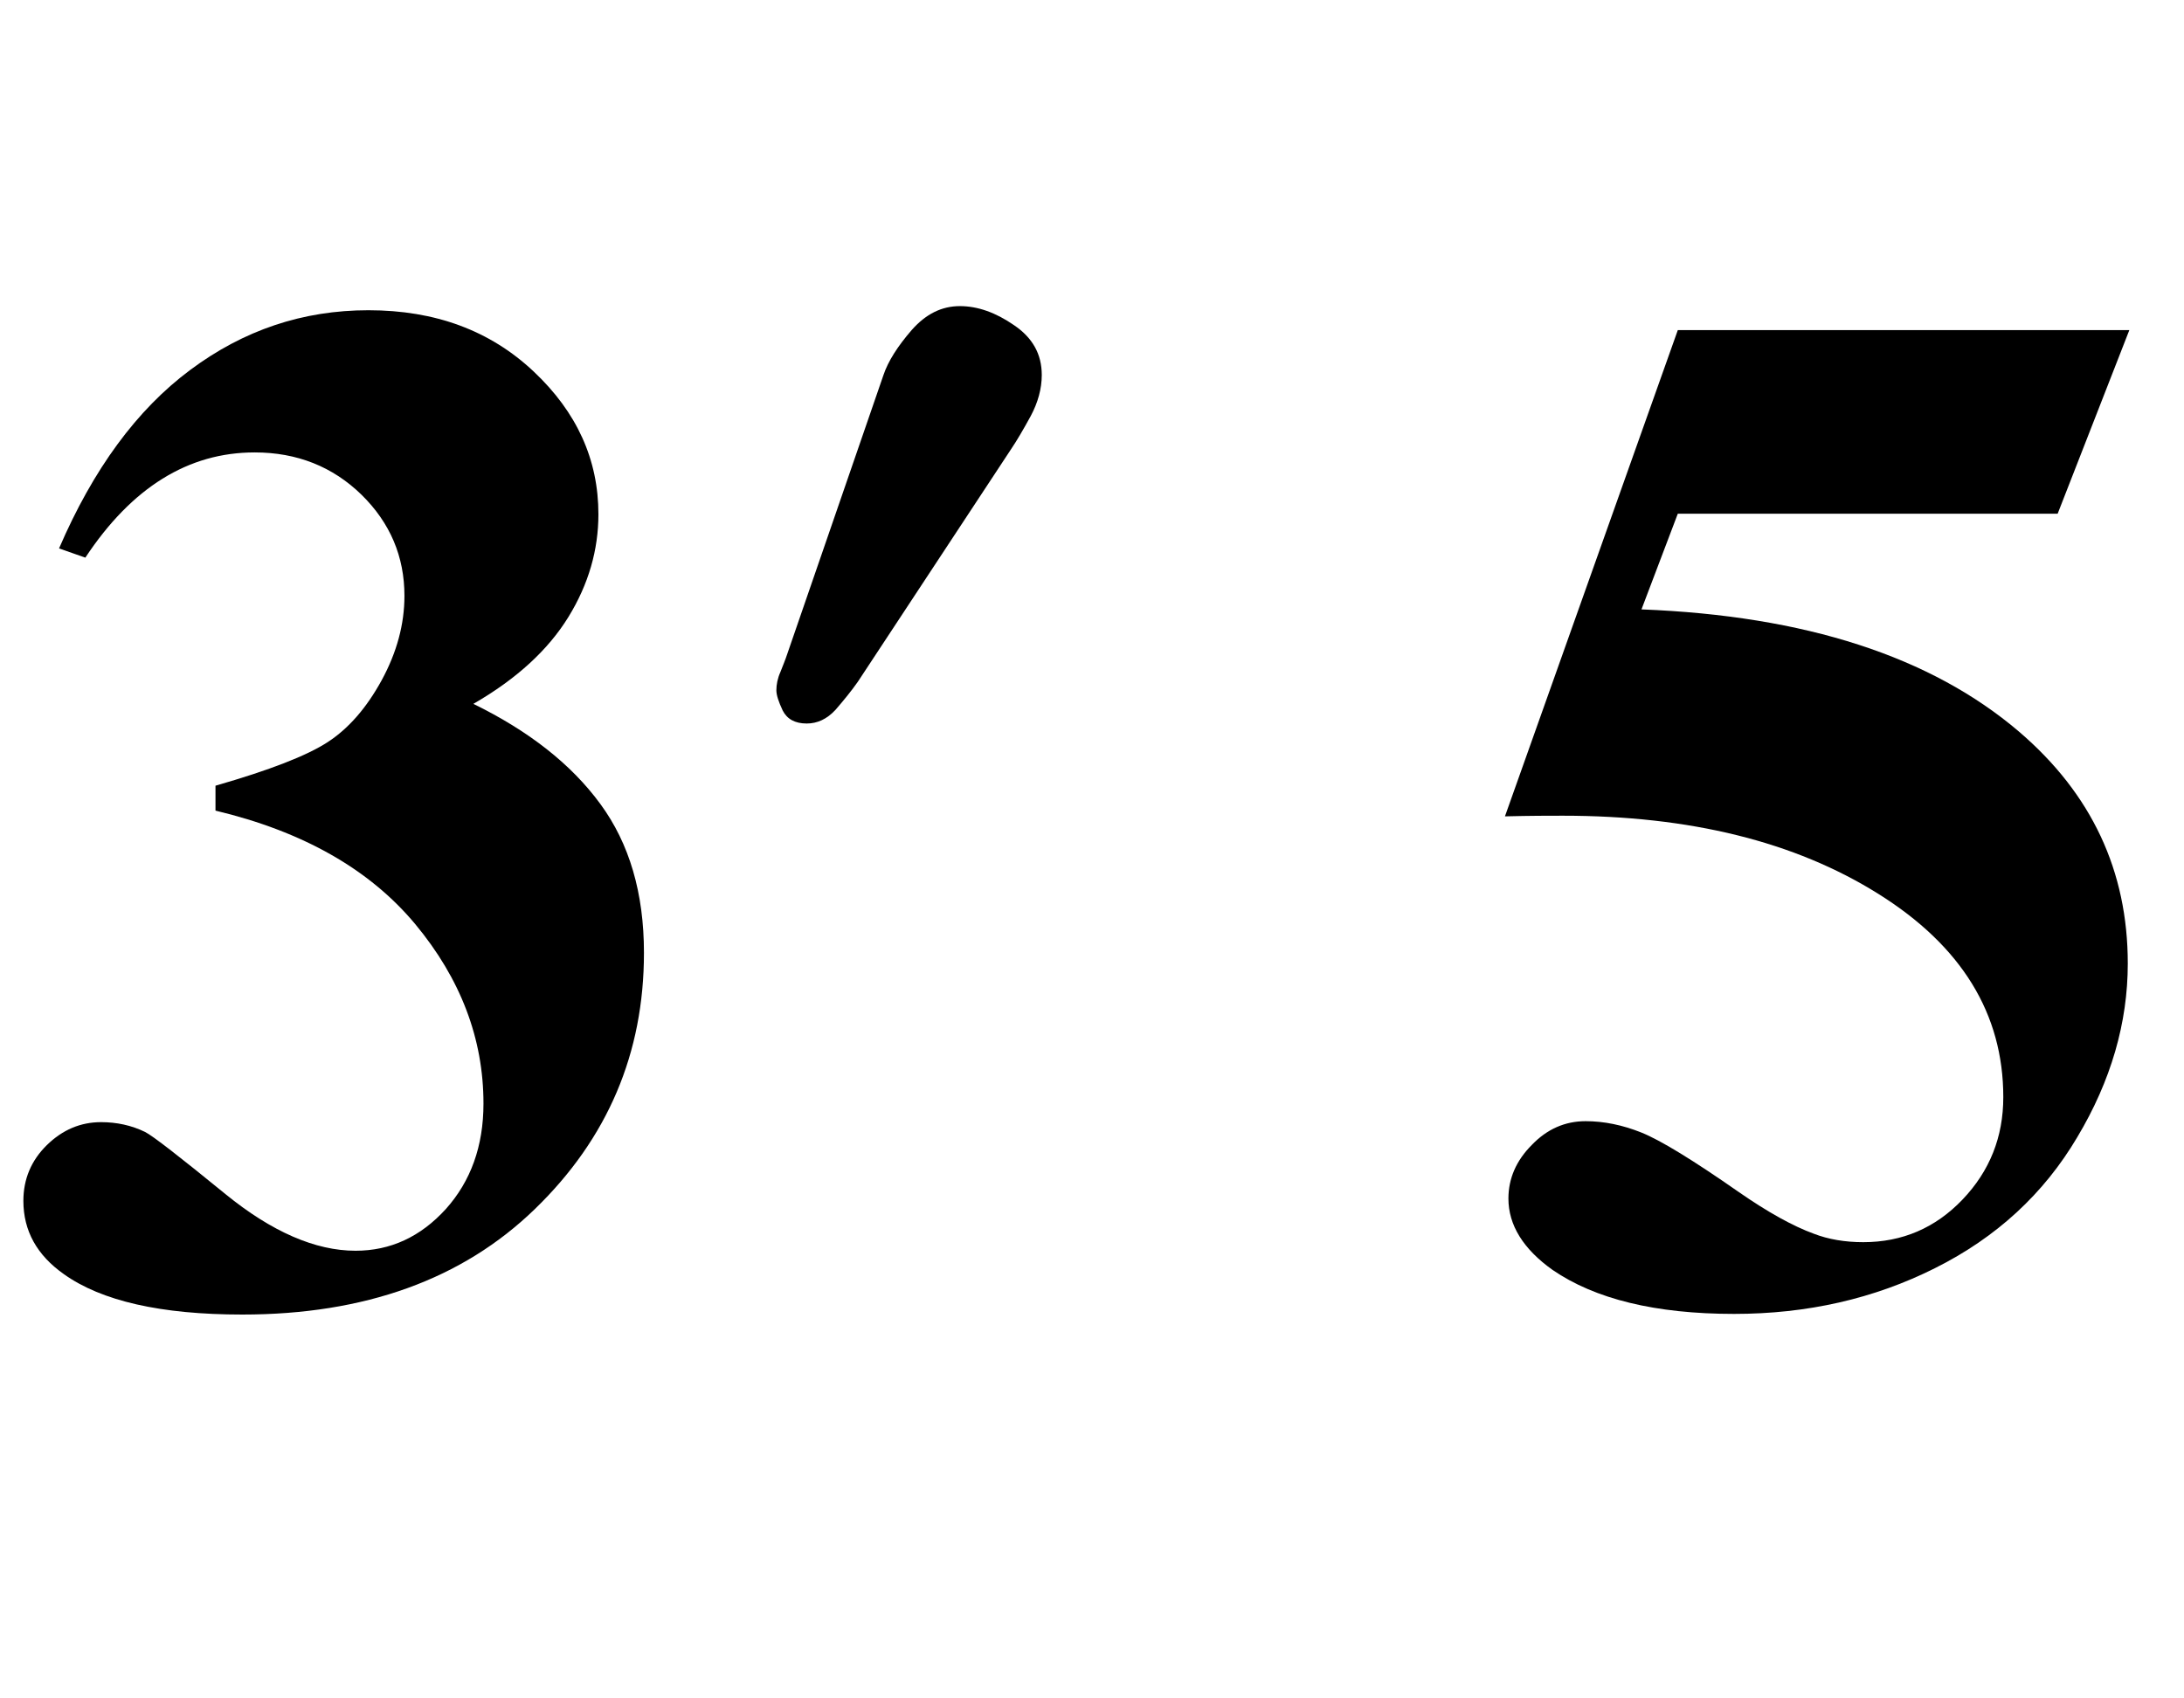
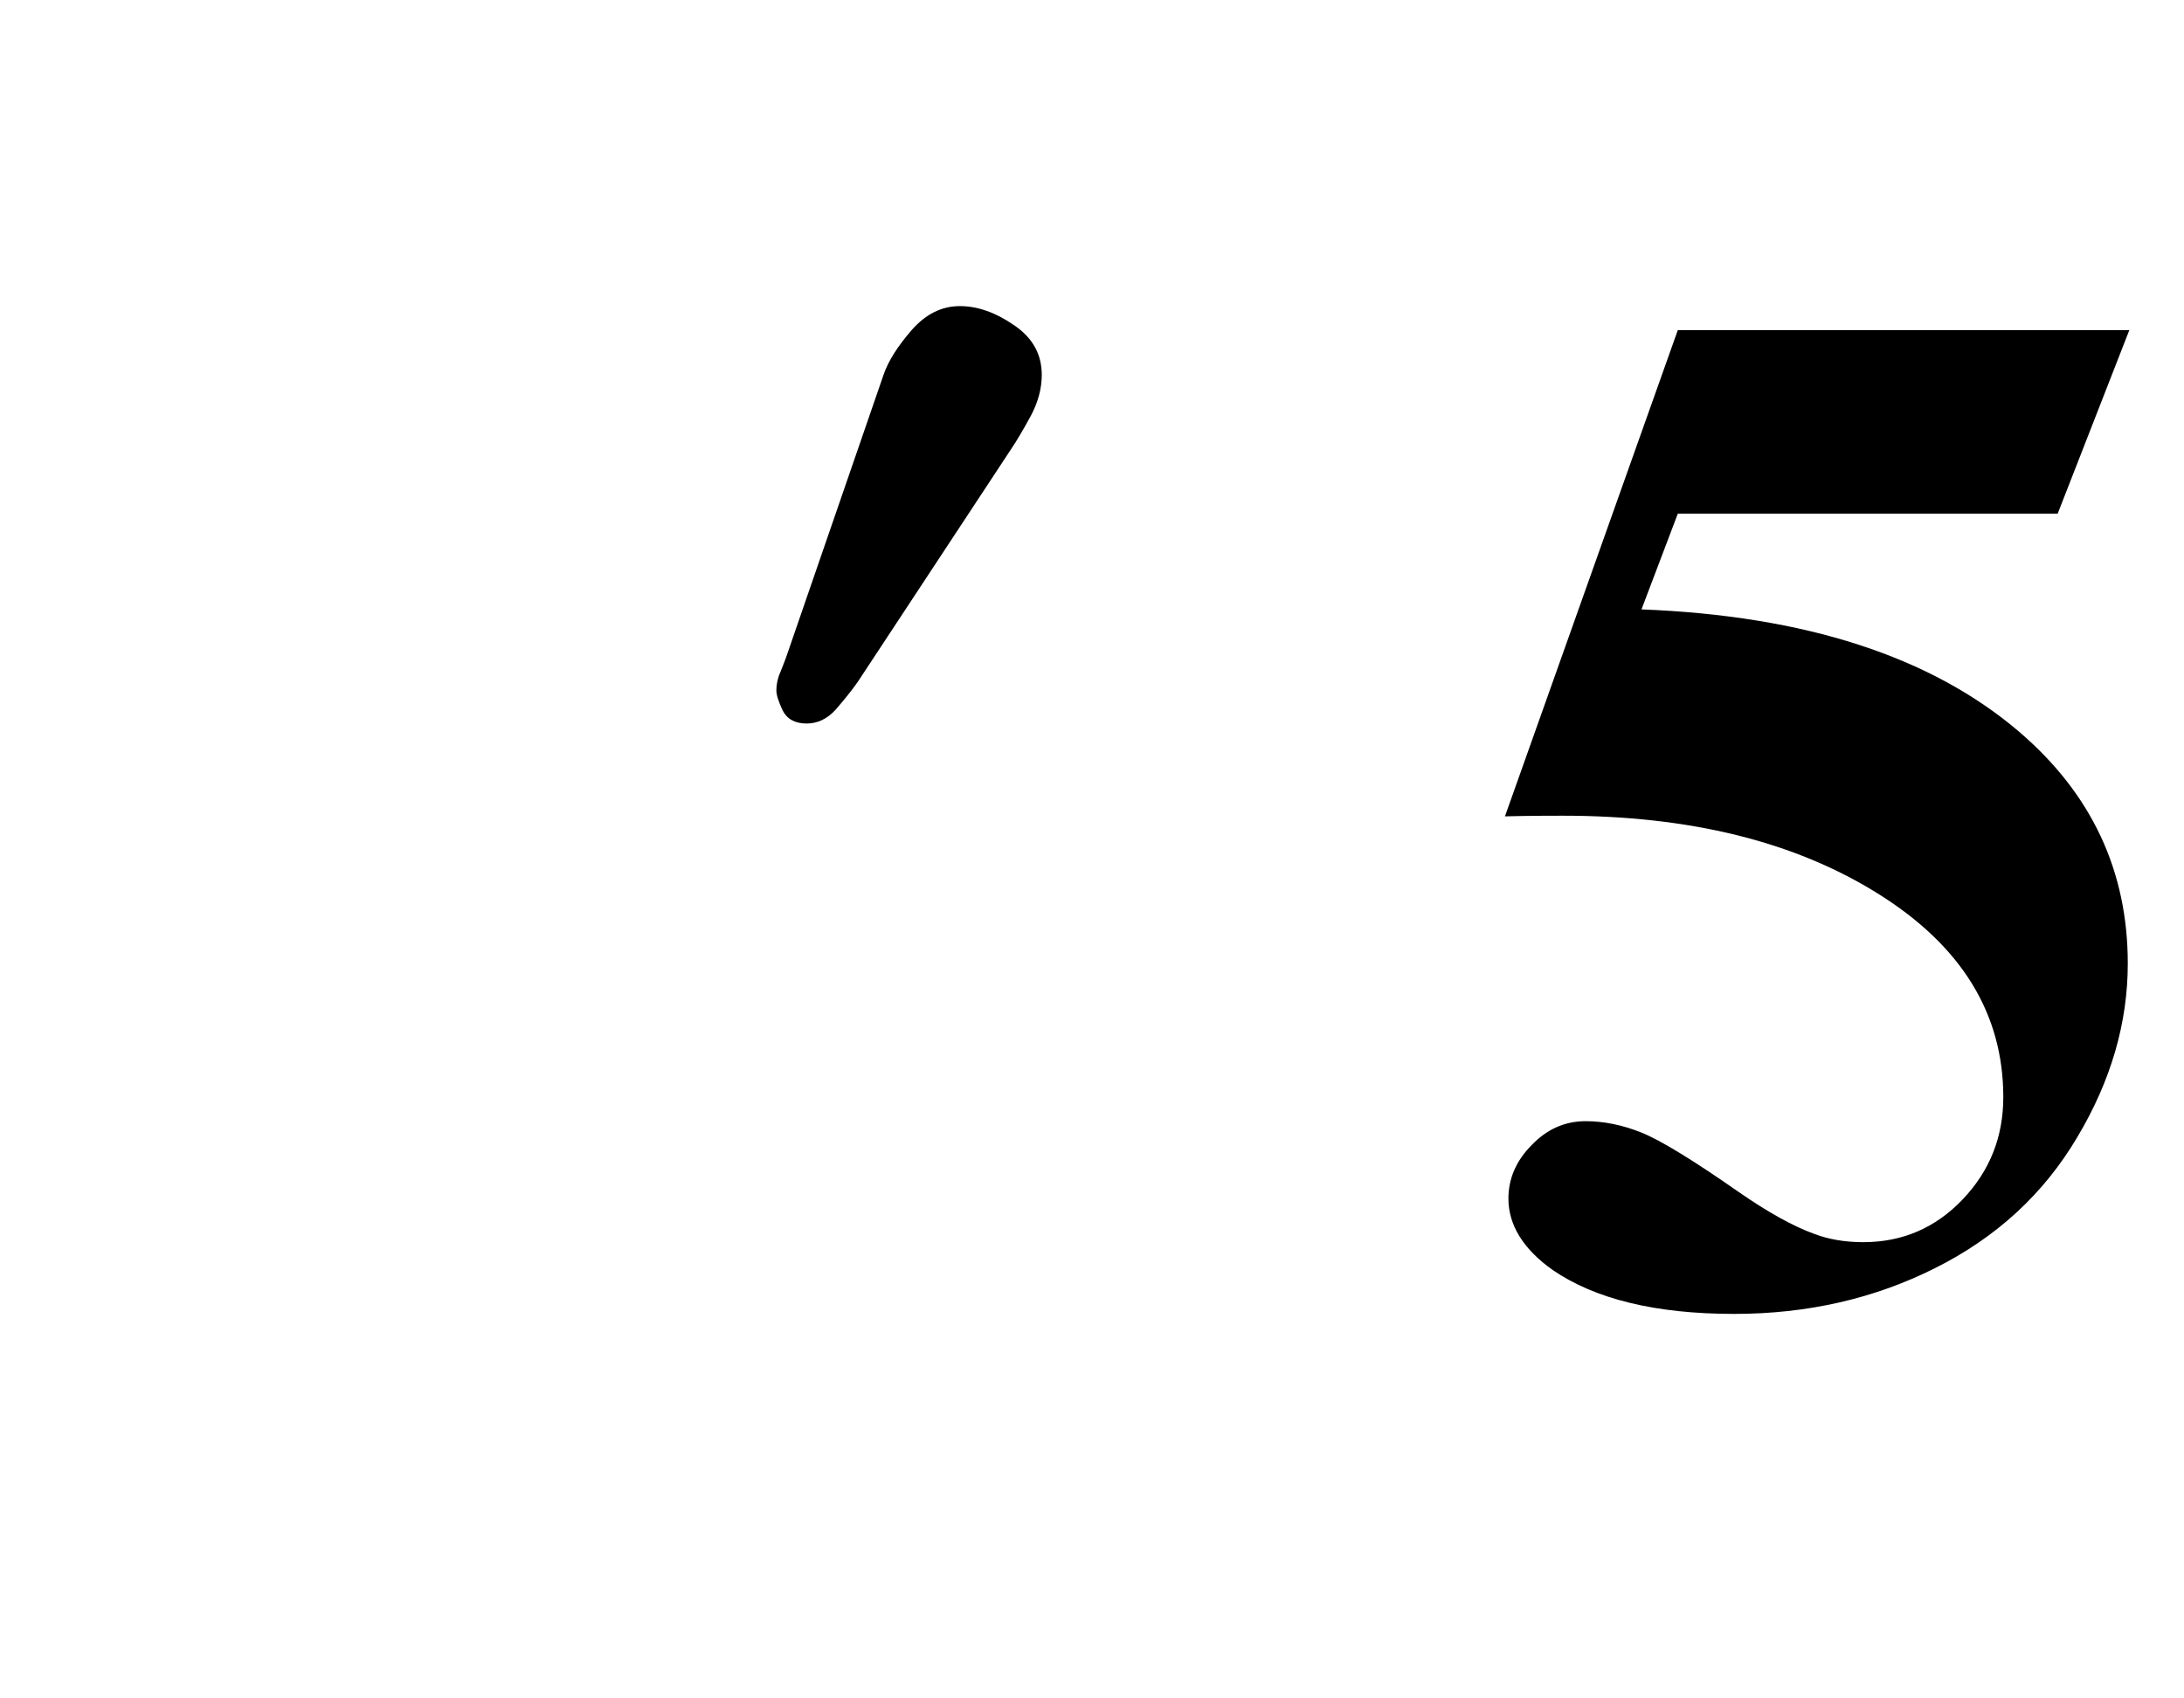
<svg xmlns="http://www.w3.org/2000/svg" xmlns:xlink="http://www.w3.org/1999/xlink" viewBox="0 0 27 21" version="1.1">
  <defs>
    <g>
      <symbol overflow="visible" id="glyph0-0">
-         <path style="stroke:none;" d="M 2.496 0 L 2.496 -11.25 L 11.496 -11.25 L 11.496 0 Z M 2.777 -0.281 L 11.215 -0.281 L 11.215 -10.969 L 2.777 -10.969 Z M 2.777 -0.281 " />
-       </symbol>
+         </symbol>
      <symbol overflow="visible" id="glyph0-1">
-         <path style="stroke:none;" d="M 2.664 -5.977 L 2.664 -6.285 C 3.332 -6.477 3.793 -6.656 4.051 -6.824 C 4.309 -6.992 4.531 -7.246 4.719 -7.59 C 4.906 -7.934 5 -8.281 5 -8.633 C 5 -9.117 4.824 -9.535 4.469 -9.883 C 4.113 -10.23 3.672 -10.406 3.148 -10.406 C 2.328 -10.406 1.629 -9.973 1.055 -9.105 L 0.73 -9.219 C 1.152 -10.199 1.691 -10.934 2.352 -11.426 C 3.012 -11.918 3.742 -12.164 4.555 -12.164 C 5.379 -12.164 6.059 -11.914 6.598 -11.406 C 7.133 -10.902 7.398 -10.316 7.398 -9.641 C 7.398 -9.203 7.277 -8.777 7.027 -8.371 C 6.777 -7.965 6.387 -7.605 5.852 -7.297 C 6.539 -6.961 7.062 -6.551 7.422 -6.059 C 7.781 -5.57 7.961 -4.957 7.961 -4.219 C 7.961 -2.977 7.512 -1.922 6.613 -1.051 C 5.715 -0.18 4.508 0.254 2.996 0.254 C 1.988 0.254 1.254 0.086 0.789 -0.246 C 0.457 -0.48 0.289 -0.781 0.289 -1.152 C 0.289 -1.422 0.387 -1.652 0.578 -1.84 C 0.773 -2.031 0.996 -2.125 1.25 -2.125 C 1.441 -2.125 1.625 -2.086 1.793 -2.004 C 1.887 -1.957 2.219 -1.699 2.789 -1.234 C 3.359 -0.77 3.898 -0.535 4.395 -0.535 C 4.828 -0.535 5.199 -0.707 5.512 -1.051 C 5.82 -1.395 5.977 -1.828 5.977 -2.355 C 5.977 -3.156 5.695 -3.898 5.133 -4.574 C 4.57 -5.25 3.746 -5.719 2.664 -5.977 Z M 2.664 -5.977 " />
-       </symbol>
+         </symbol>
      <symbol overflow="visible" id="glyph0-2">
        <path style="stroke:none;" d="M 2.742 -11.918 L 8.324 -11.918 L 7.438 -9.648 L 2.742 -9.648 L 2.293 -8.465 C 4.316 -8.387 5.871 -7.883 6.961 -6.953 C 7.859 -6.184 8.305 -5.23 8.305 -4.086 C 8.305 -3.355 8.098 -2.637 7.68 -1.938 C 7.266 -1.238 6.68 -0.699 5.922 -0.32 C 5.168 0.059 4.34 0.246 3.438 0.246 C 2.465 0.246 1.719 0.062 1.195 -0.297 C 0.832 -0.555 0.648 -0.852 0.648 -1.18 C 0.648 -1.43 0.746 -1.652 0.938 -1.844 C 1.125 -2.039 1.348 -2.137 1.602 -2.137 C 1.828 -2.137 2.059 -2.09 2.293 -1.996 C 2.527 -1.902 2.93 -1.656 3.5 -1.258 C 3.855 -1.012 4.164 -0.84 4.422 -0.746 C 4.602 -0.676 4.809 -0.641 5.035 -0.641 C 5.516 -0.641 5.926 -0.816 6.262 -1.168 C 6.598 -1.52 6.766 -1.941 6.766 -2.434 C 6.766 -3.465 6.25 -4.305 5.219 -4.949 C 4.188 -5.594 2.891 -5.914 1.32 -5.914 C 1.16 -5.914 0.922 -5.914 0.605 -5.906 Z M 2.742 -11.918 " />
      </symbol>
      <symbol overflow="visible" id="glyph1-0">
-         <path style="stroke:none;" d="M 0.75 0 L 0.75 -9.598 L 5.25 -9.598 L 5.25 0 Z M 1.5 -0.75 L 4.5 -0.75 L 4.5 -8.848 L 1.5 -8.848 Z M 1.5 -0.75 " />
+         <path style="stroke:none;" d="M 0.75 0 L 0.75 -9.598 L 5.25 -9.598 L 5.25 0 Z M 1.5 -0.75 L 4.5 -8.848 L 1.5 -8.848 Z M 1.5 -0.75 " />
      </symbol>
      <symbol overflow="visible" id="glyph1-1">
        <path style="stroke:none;" d="M 3.879 -4.789 C 3.879 -4.621 3.832 -4.449 3.742 -4.281 C 3.648 -4.109 3.57 -3.977 3.504 -3.879 L 1.605 -0.996 C 1.523 -0.879 1.43 -0.766 1.328 -0.648 C 1.223 -0.535 1.105 -0.48 0.973 -0.48 C 0.828 -0.48 0.73 -0.535 0.676 -0.641 C 0.625 -0.75 0.598 -0.832 0.598 -0.891 C 0.598 -0.961 0.613 -1.039 0.648 -1.117 C 0.68 -1.199 0.711 -1.273 0.734 -1.344 L 1.922 -4.789 C 1.98 -4.961 2.098 -5.145 2.27 -5.344 C 2.445 -5.543 2.641 -5.641 2.867 -5.641 C 3.086 -5.641 3.309 -5.562 3.535 -5.406 C 3.766 -5.25 3.879 -5.047 3.879 -4.789 Z M 3.879 -4.789 " />
      </symbol>
    </g>
  </defs>
  <g id="surface484594">
    <g style="fill:rgb(0%,0%,0%);fill-opacity:1;">
      <use xlink:href="#glyph0-1" x="0" y="16" />
    </g>
    <g style="fill:rgb(0%,0%,0%);fill-opacity:1;">
      <use xlink:href="#glyph1-1" x="9" y="9.426" />
    </g>
    <g style="fill:rgb(0%,0%,0%);fill-opacity:1;">
      <use xlink:href="#glyph0-2" x="18" y="16" />
    </g>
  </g>
</svg>